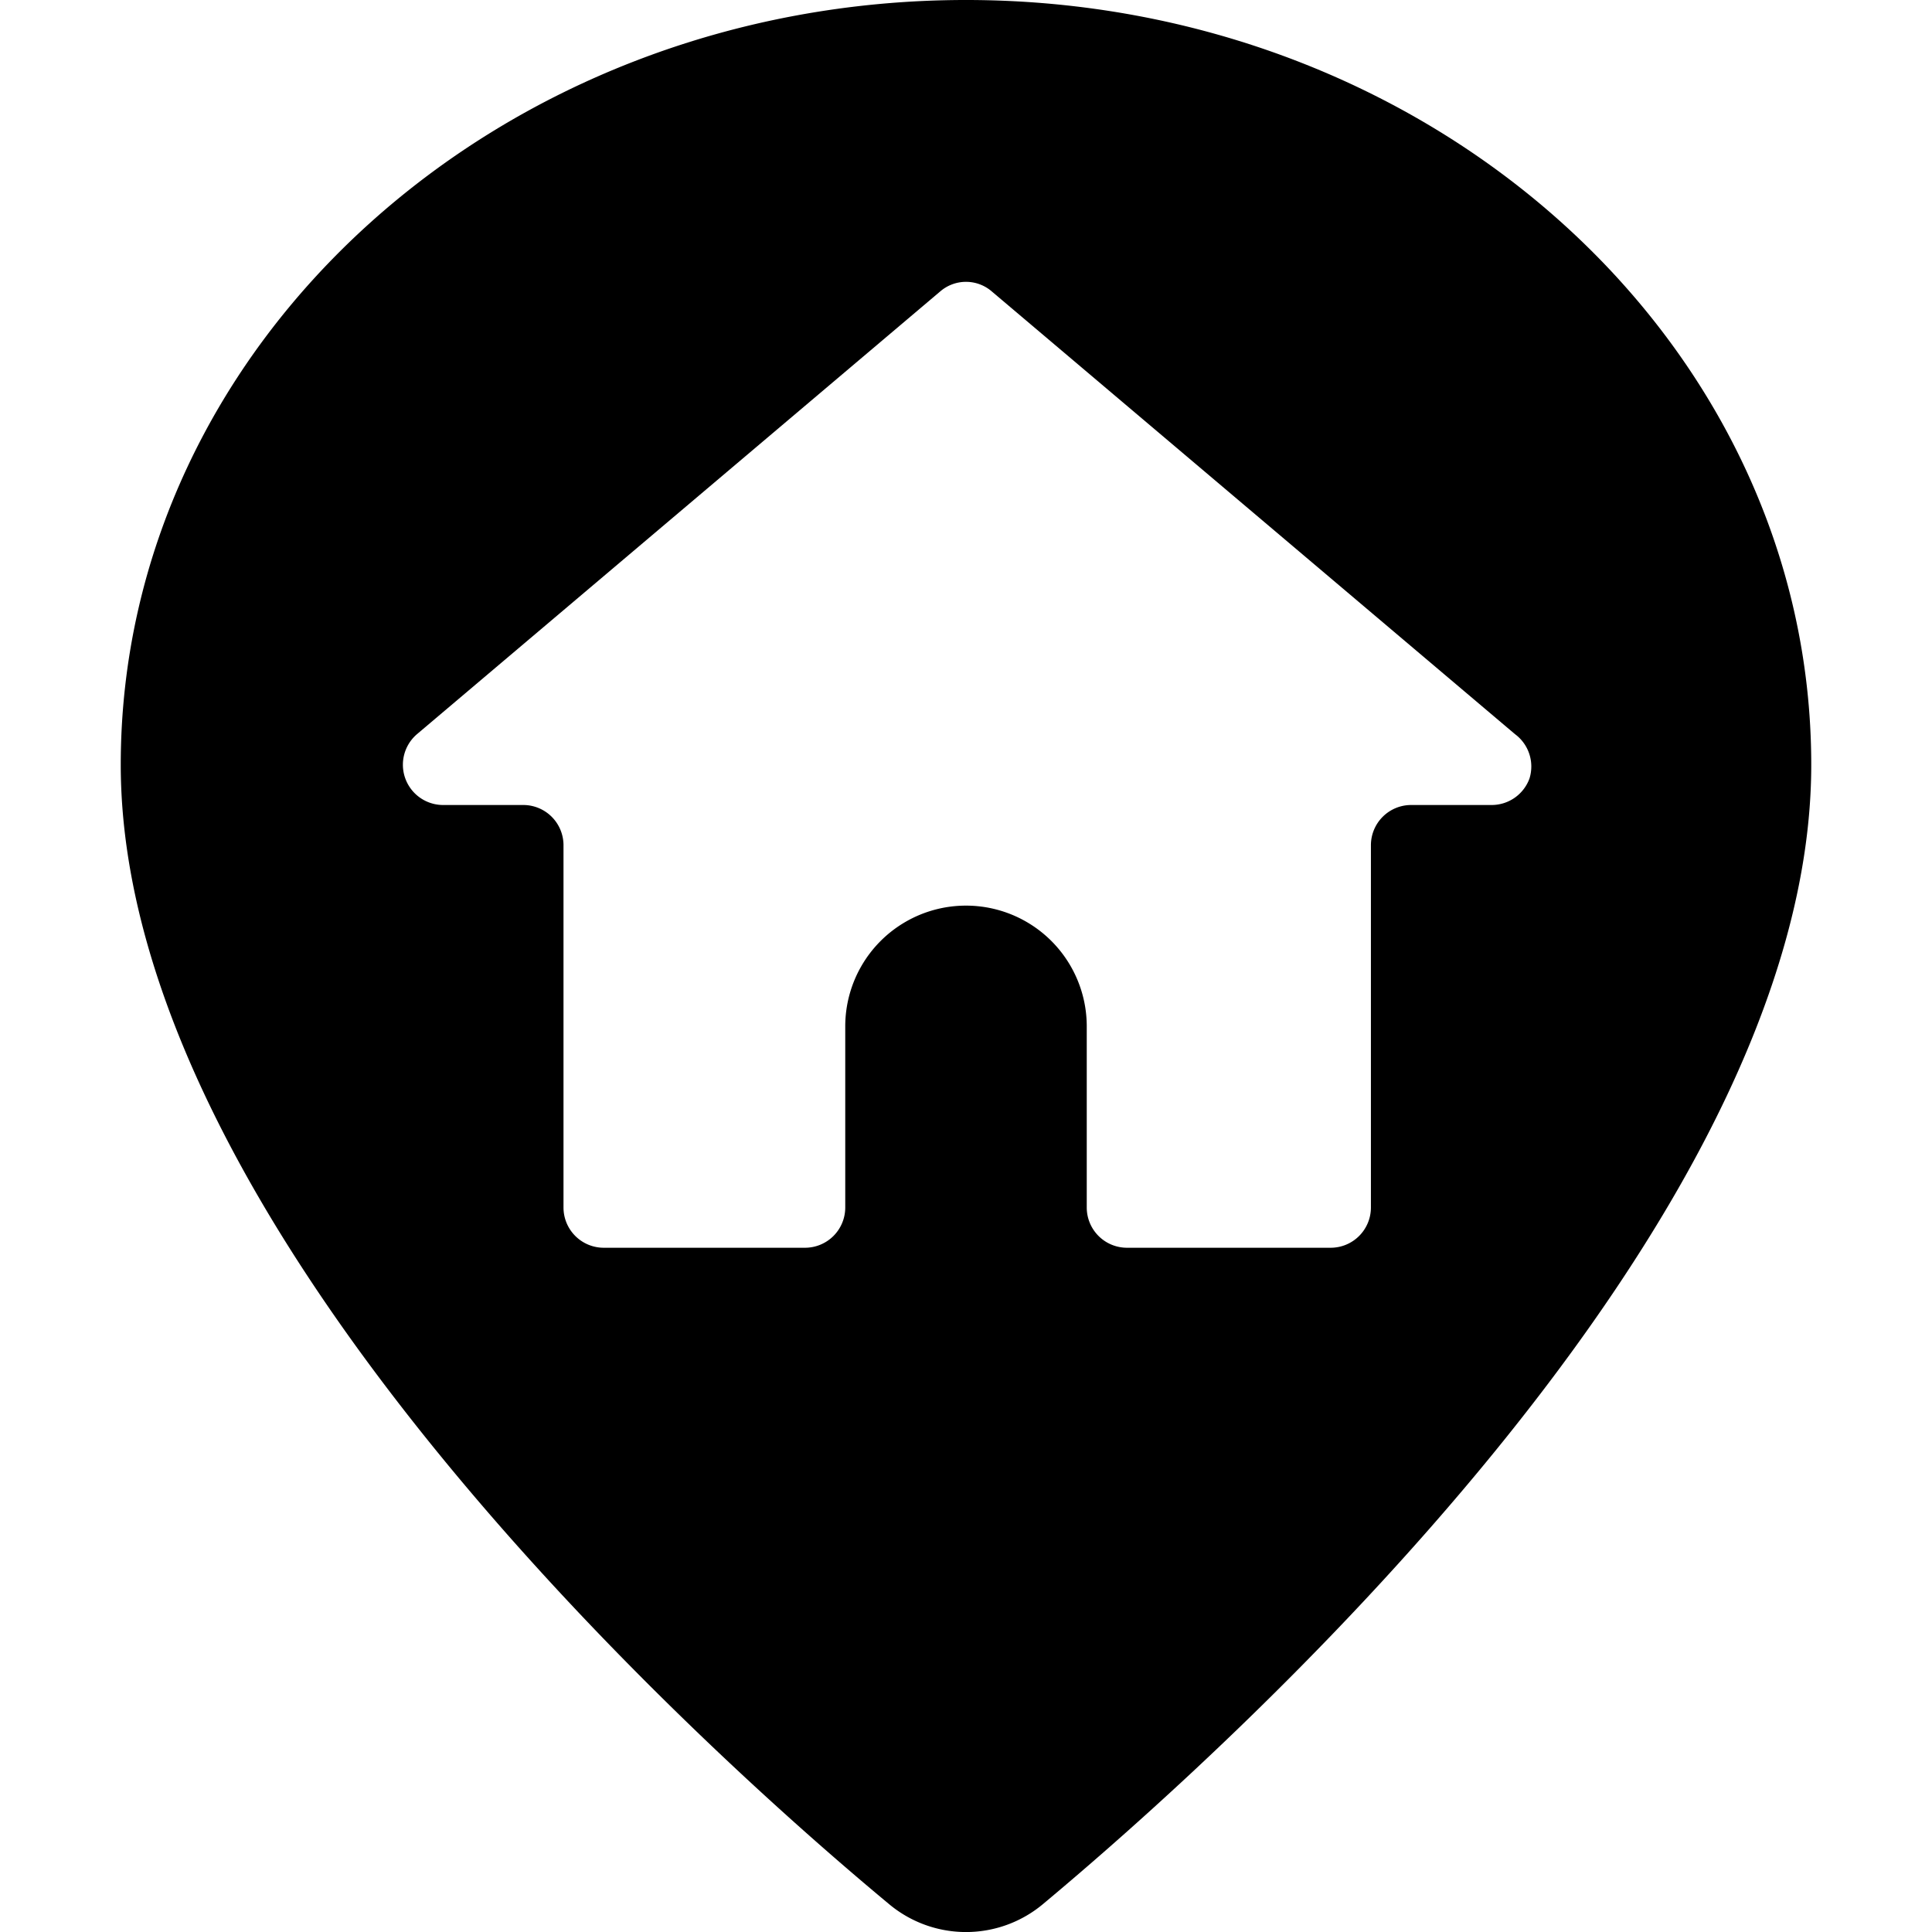
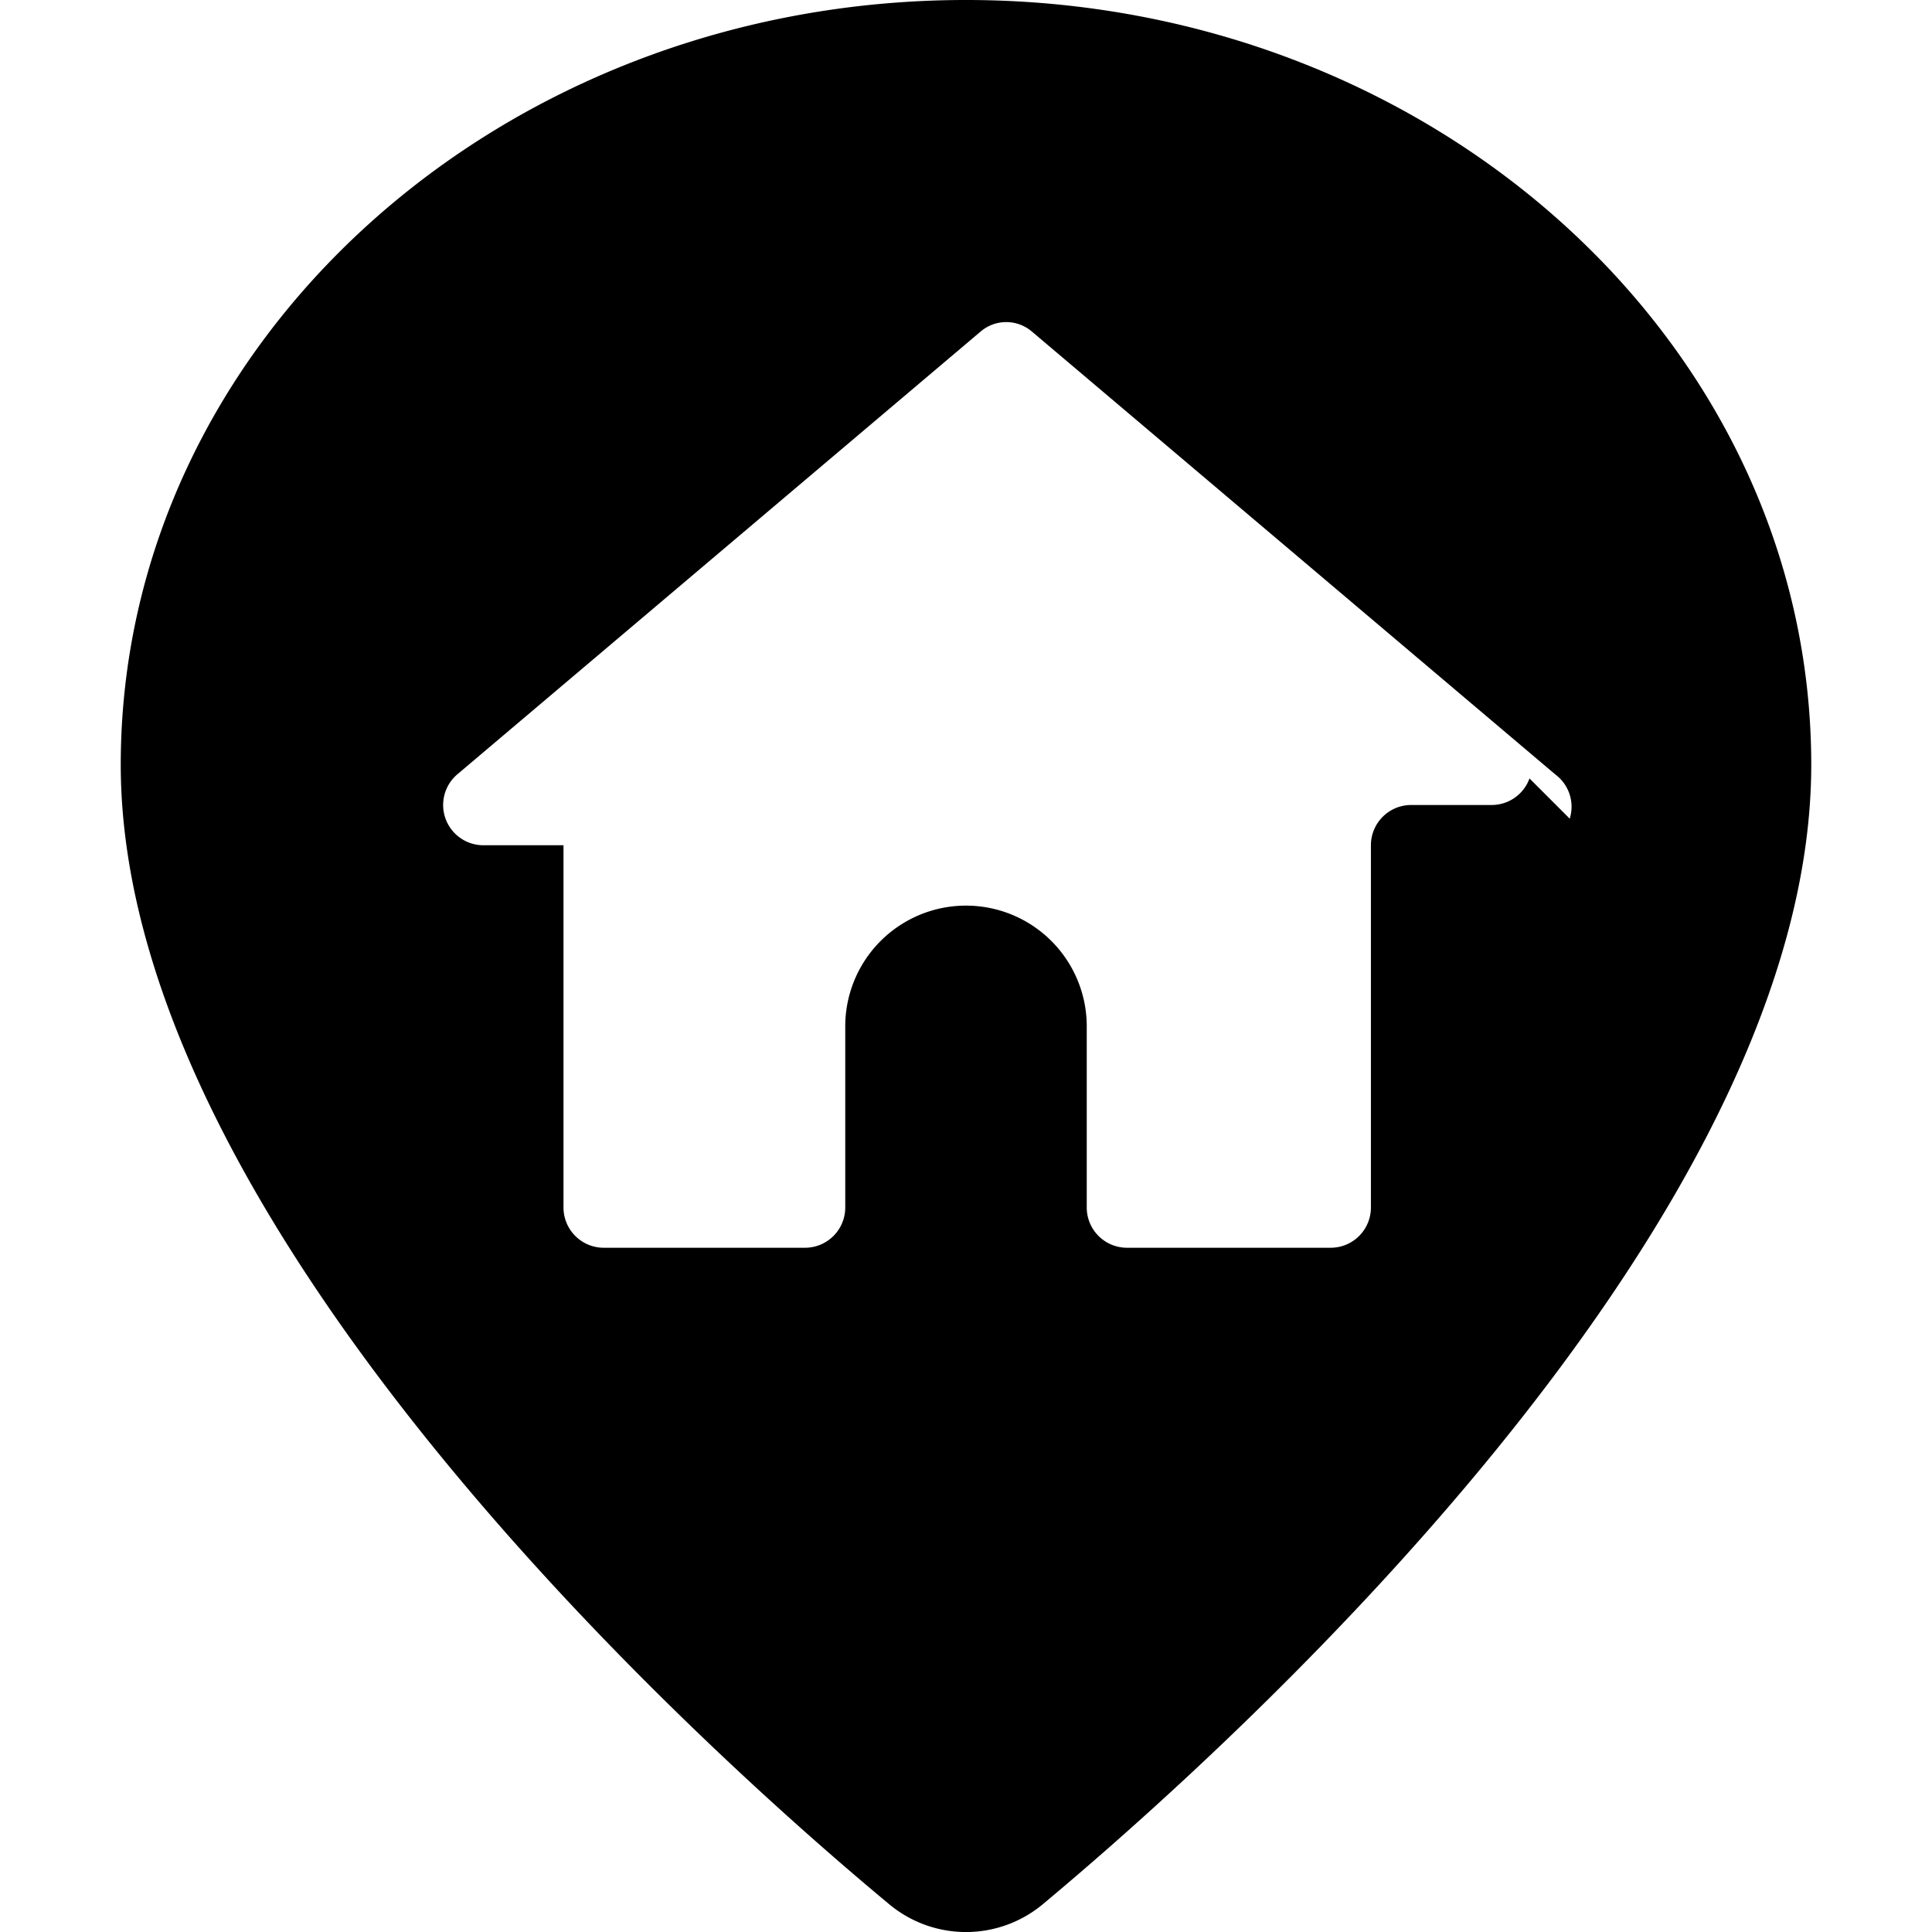
<svg xmlns="http://www.w3.org/2000/svg" viewBox="0 0 24 24">
-   <path d="M12 0C6.21 0 1.5 4.26 1.5 9.5c0 5.75 7.3 12.29 9.54 14.15a1.49 1.49 0 0 0 1.92 0c2.24 -1.87 9.54 -8.4 9.54 -14.15C22.5 4.26 17.79 0 12 0Zm7 9.67a0.5 0.5 0 0 1 -0.47 0.33h-1a0.5 0.5 0 0 0 -0.5 0.5V15a0.5 0.5 0 0 1 -0.5 0.5H14a0.5 0.5 0 0 1 -0.5 -0.5v-2.25a1.5 1.5 0 0 0 -3 0V15a0.5 0.5 0 0 1 -0.5 0.5H7.5A0.5 0.5 0 0 1 7 15v-4.5a0.5 0.5 0 0 0 -0.5 -0.5h-1a0.5 0.5 0 0 1 -0.32 -0.88l6.5 -5.5a0.49 0.49 0 0 1 0.64 0l6.5 5.5a0.5 0.5 0 0 1 0.18 0.55Z" fill="#000000" stroke-width="1" />
+   <path d="M12 0C6.21 0 1.5 4.26 1.5 9.5c0 5.75 7.3 12.29 9.54 14.15a1.49 1.49 0 0 0 1.92 0c2.24 -1.87 9.54 -8.4 9.54 -14.15C22.5 4.26 17.79 0 12 0Zm7 9.67a0.5 0.5 0 0 1 -0.47 0.33h-1a0.5 0.5 0 0 0 -0.5 0.5V15a0.5 0.5 0 0 1 -0.5 0.5H14a0.5 0.5 0 0 1 -0.5 -0.5v-2.25a1.5 1.5 0 0 0 -3 0V15a0.5 0.5 0 0 1 -0.5 0.5H7.5A0.5 0.5 0 0 1 7 15v-4.5h-1a0.5 0.5 0 0 1 -0.32 -0.88l6.5 -5.5a0.49 0.49 0 0 1 0.64 0l6.5 5.5a0.5 0.5 0 0 1 0.18 0.55Z" fill="#000000" stroke-width="1" />
</svg>